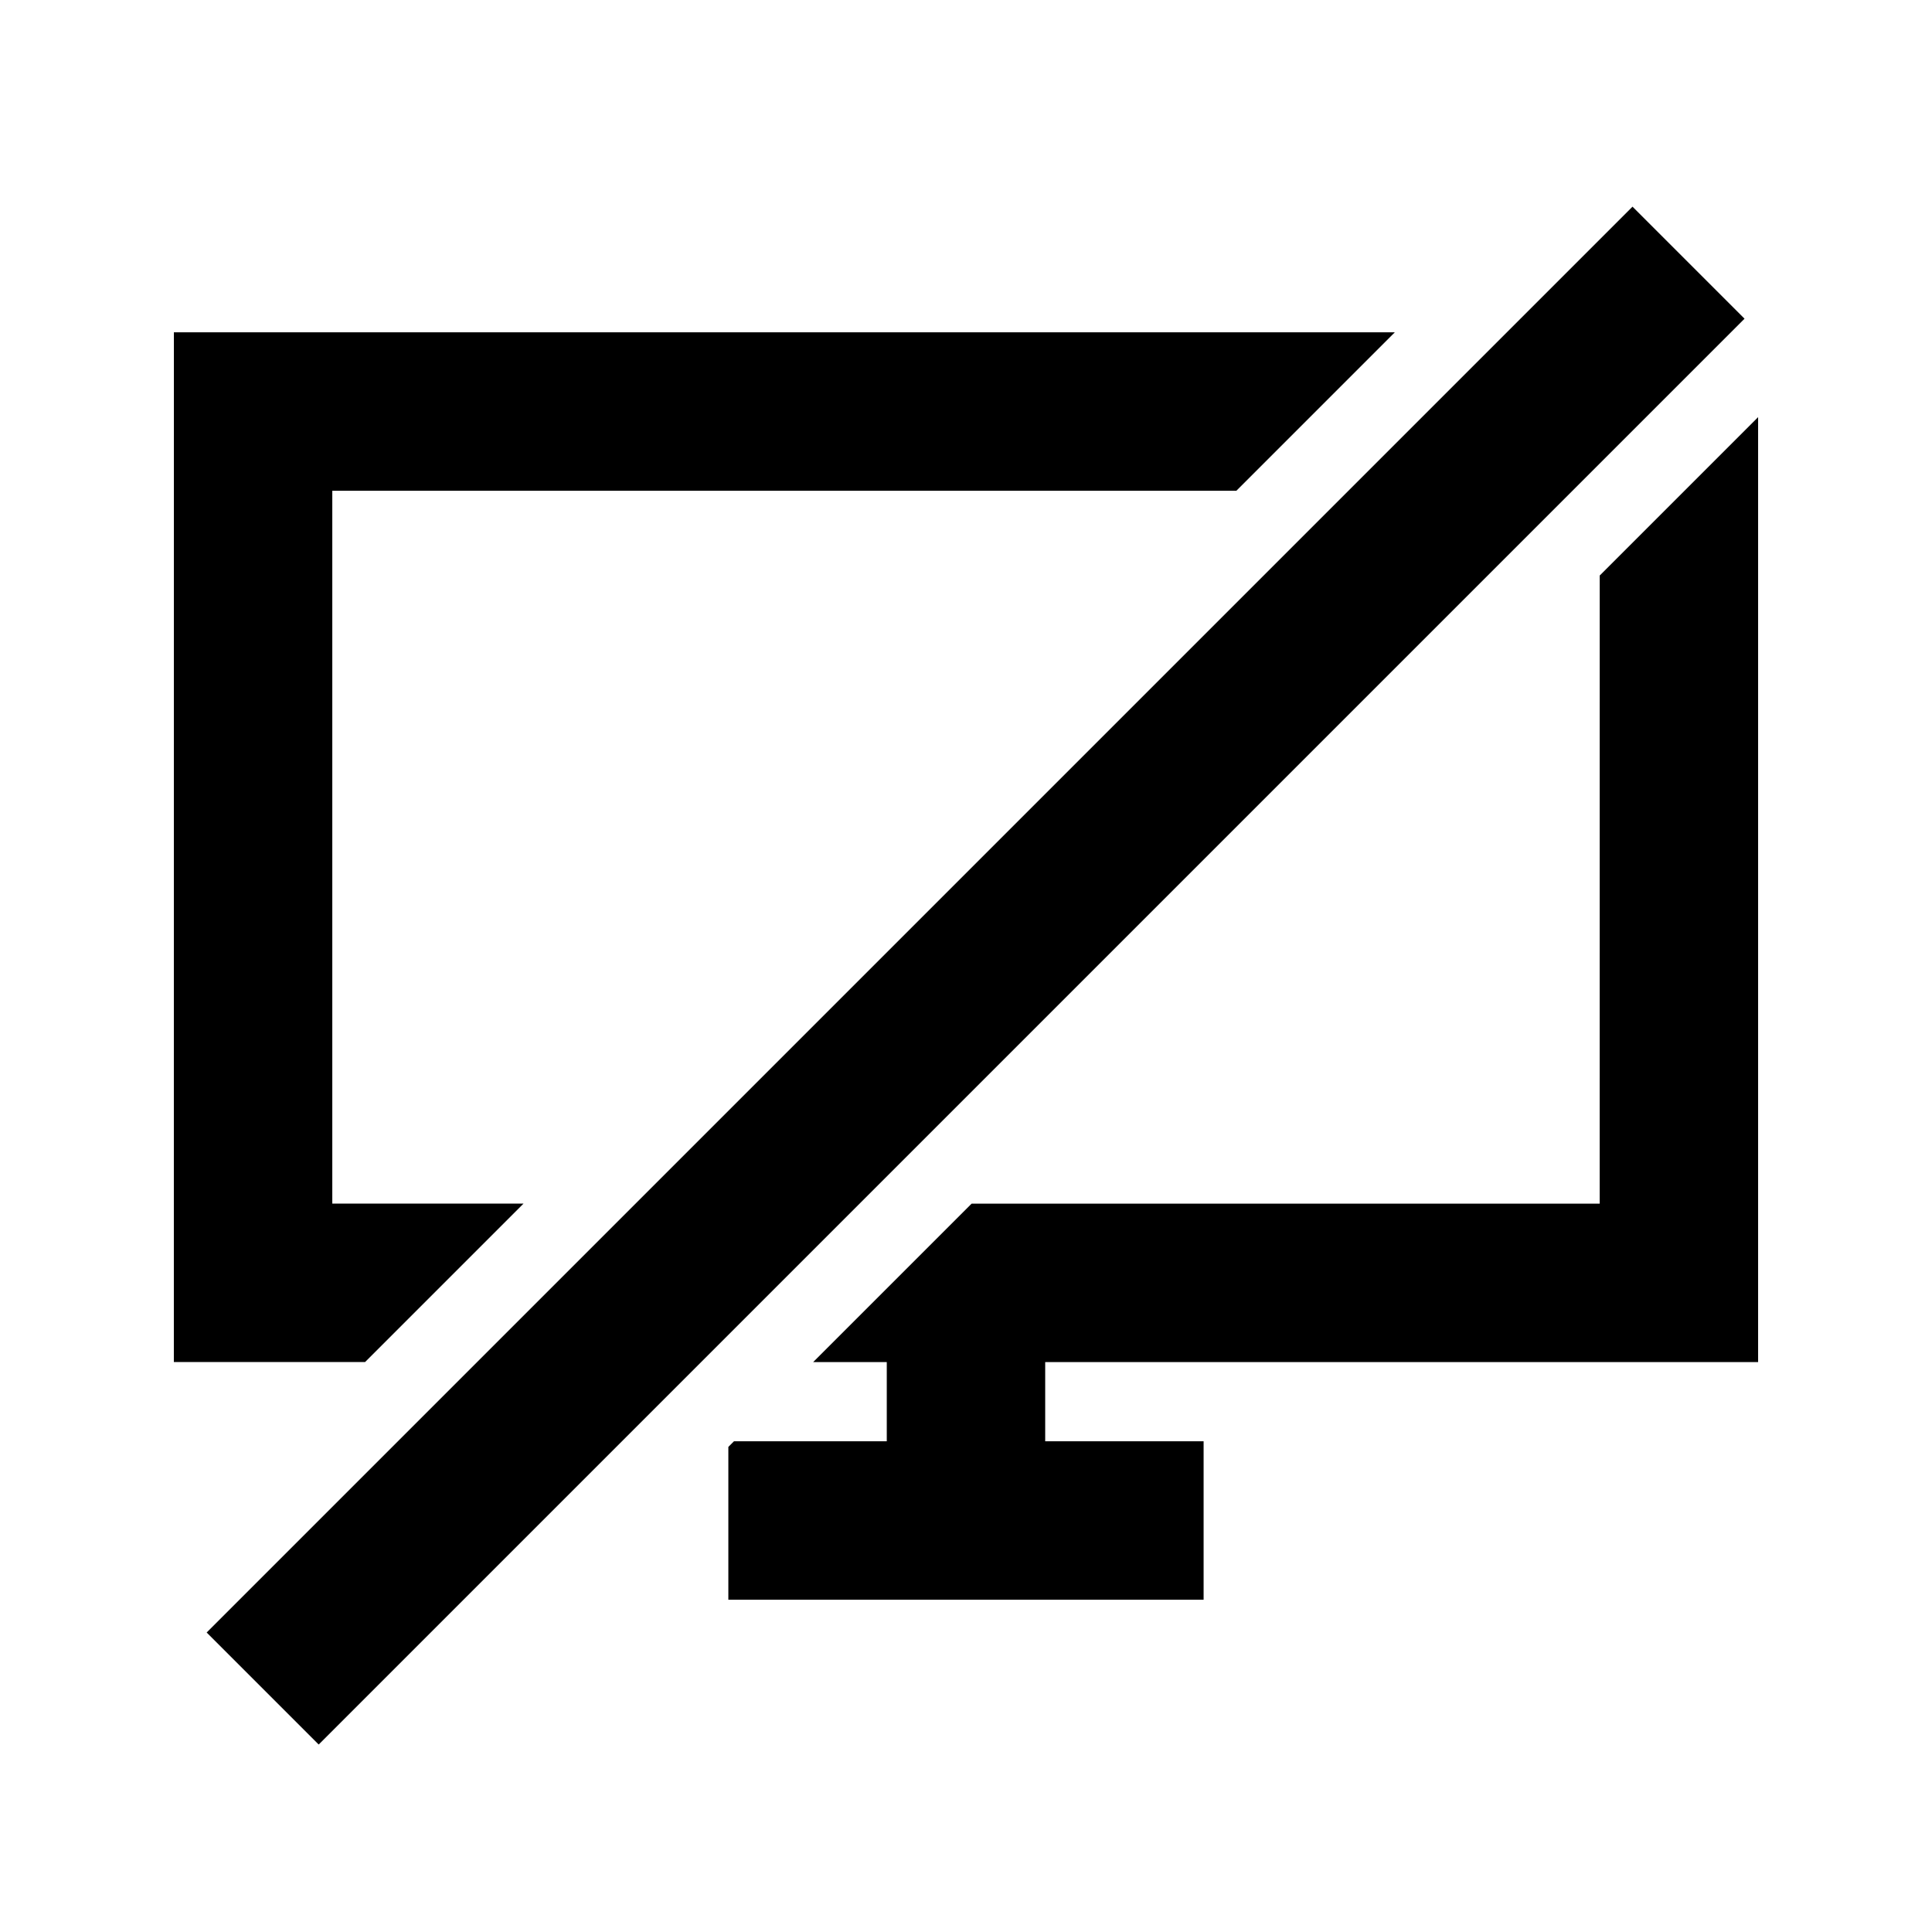
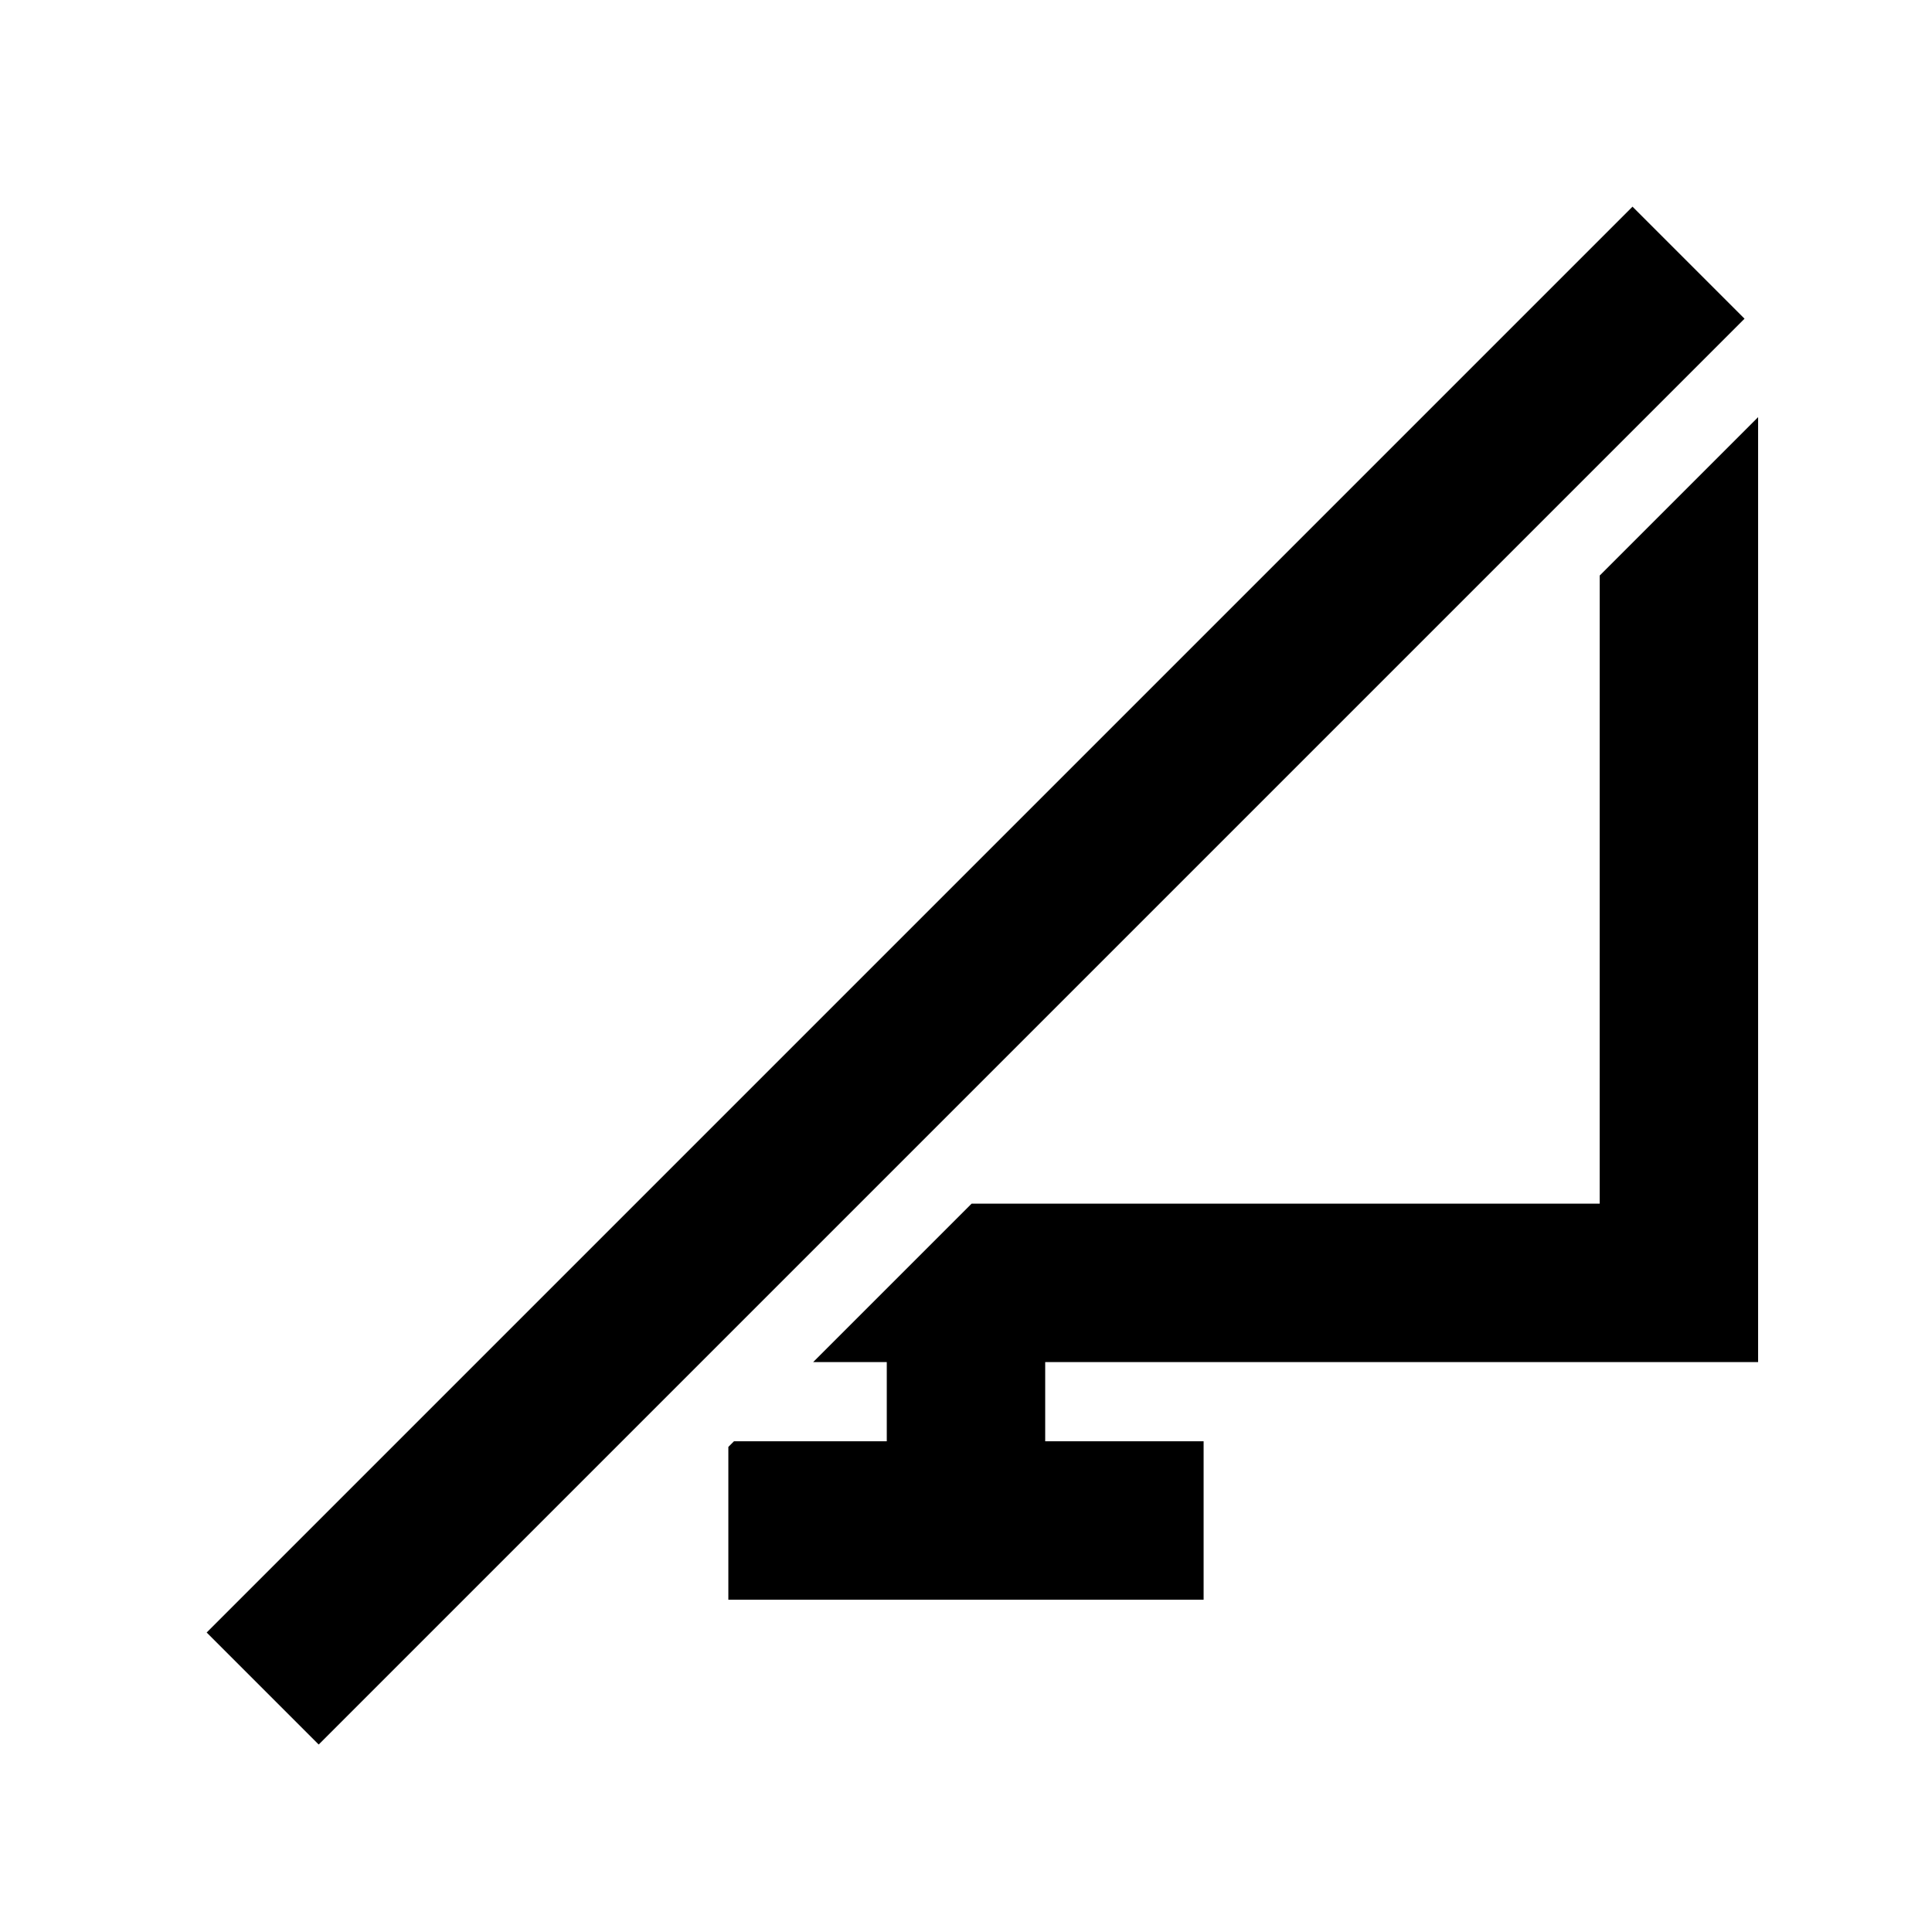
<svg xmlns="http://www.w3.org/2000/svg" fill="#000000" width="800px" height="800px" version="1.1" viewBox="144 144 512 512">
  <g>
    <path d="m198.77 576.63 29.688 29.688 377.86-377.86-29.688-29.688z" />
-     <path d="m190.08 232.06h323.57l-41.984 41.984h-239.61v188.93h50.68l-41.984 41.98h-50.68z" />
    <path d="m567.93 462.98h-166.44l-41.984 41.98h19.5v20.992h-40.492l-1.492 1.496v40.488h125.95v-41.984h-41.984v-20.992h188.93v-250.41l-41.984 41.984z" />
  </g>
</svg>